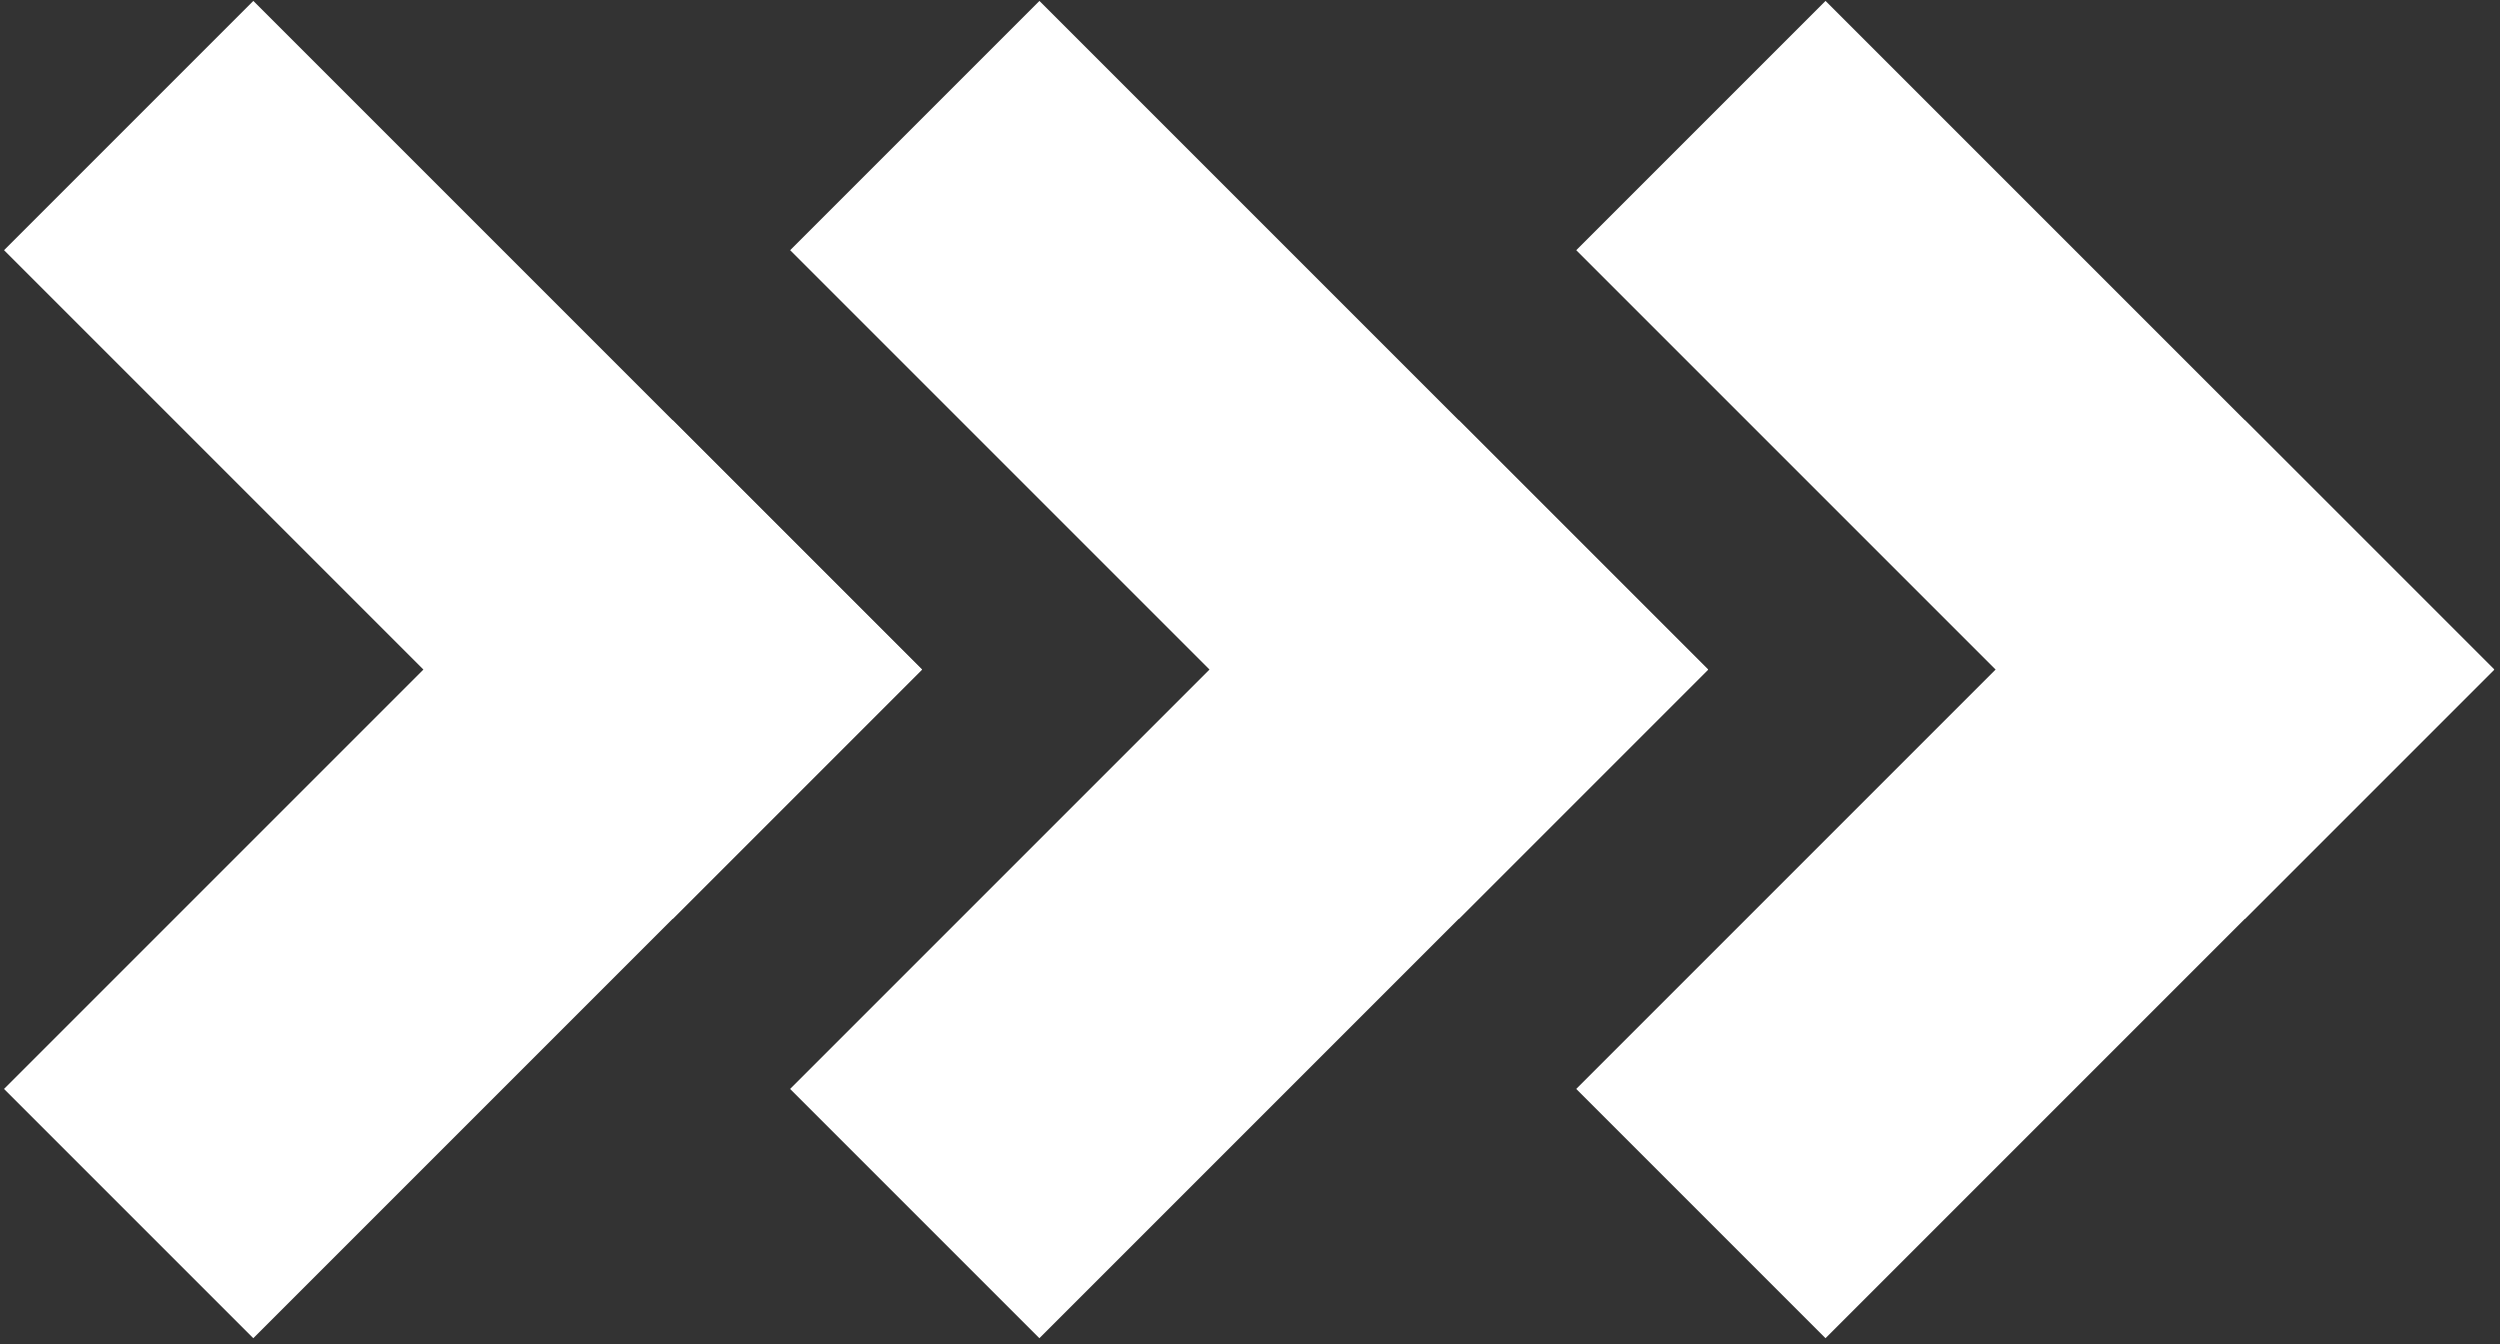
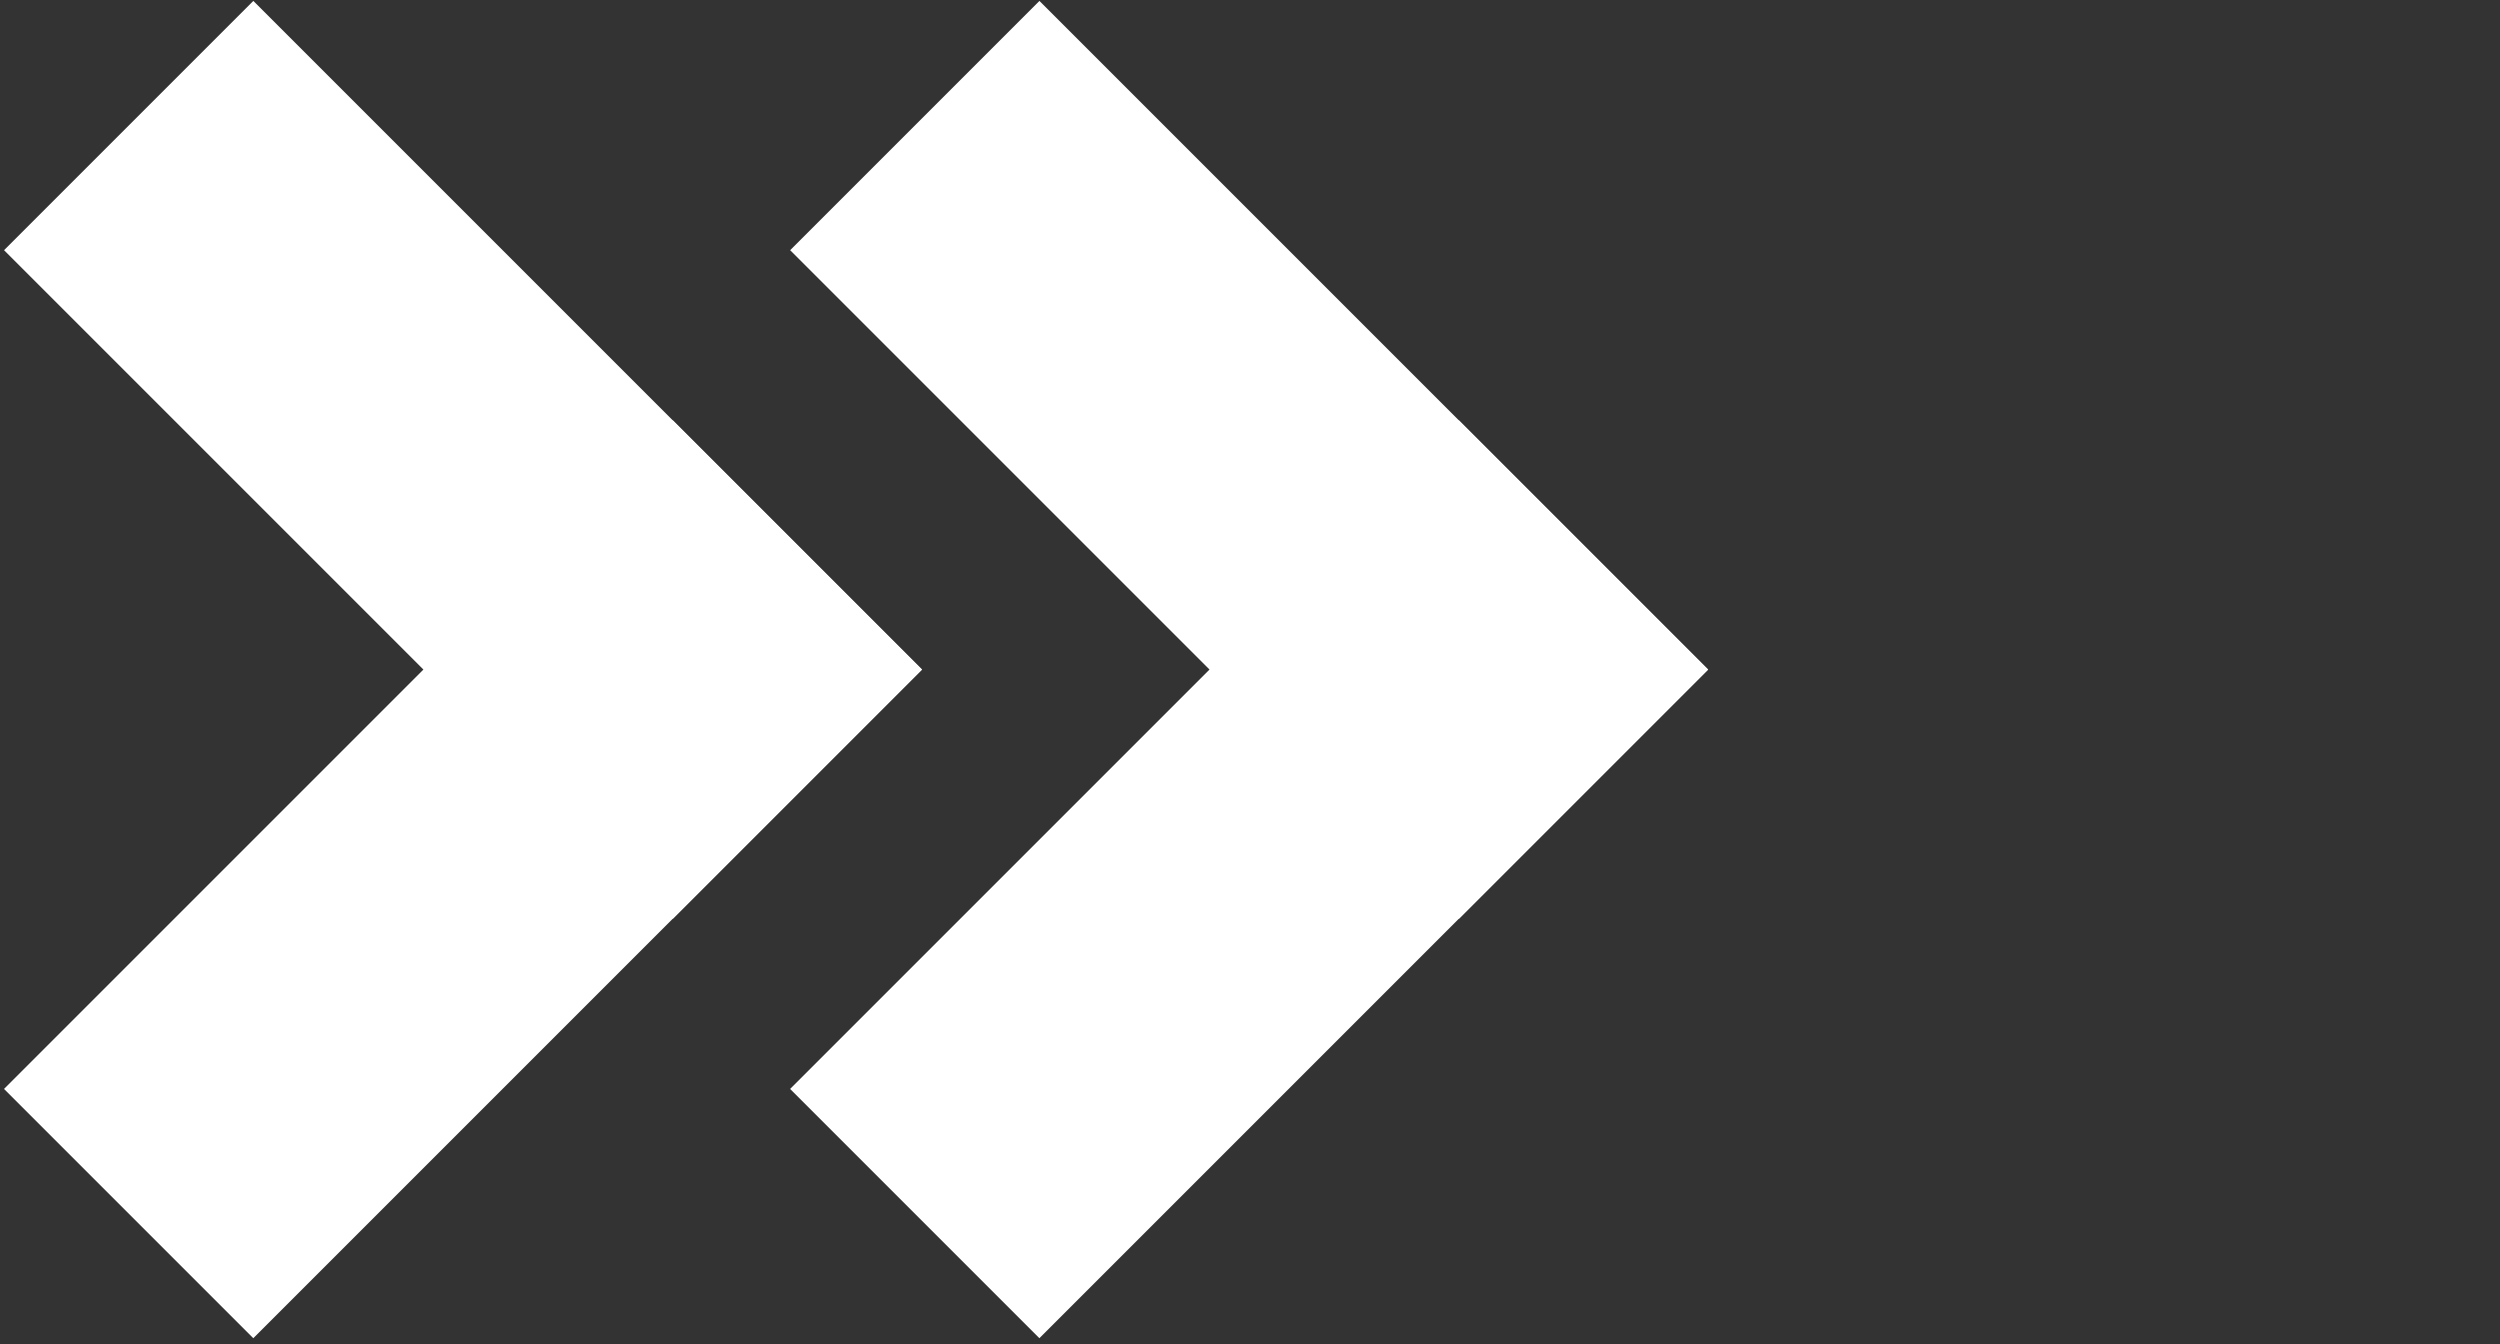
<svg xmlns="http://www.w3.org/2000/svg" width="318" height="171" viewBox="0 0 318 171" fill="none">
  <rect x="0" y="0" width="318" height="171" fill="#333333" stroke="none" />
-   <rect x="200.5" y="31.825" width="44.841" height="120.291" transform="rotate(-45 200.5 31.825)" fill="white" />
-   <rect x="285.555" y="53.454" width="44.841" height="120.291" transform="rotate(45 285.555 53.454)" fill="white" />
  <rect x="100.508" y="31.825" width="44.841" height="120.291" transform="rotate(-45 100.508 31.825)" fill="white" />
  <rect x="185.562" y="53.454" width="44.841" height="120.291" transform="rotate(45 185.562 53.454)" fill="white" />
  <rect x="0.516" y="31.825" width="44.841" height="120.291" transform="rotate(-45 0.516 31.825)" fill="white" />
  <rect x="85.57" y="53.454" width="44.841" height="120.291" transform="rotate(45 85.57 53.454)" fill="white" />
</svg>